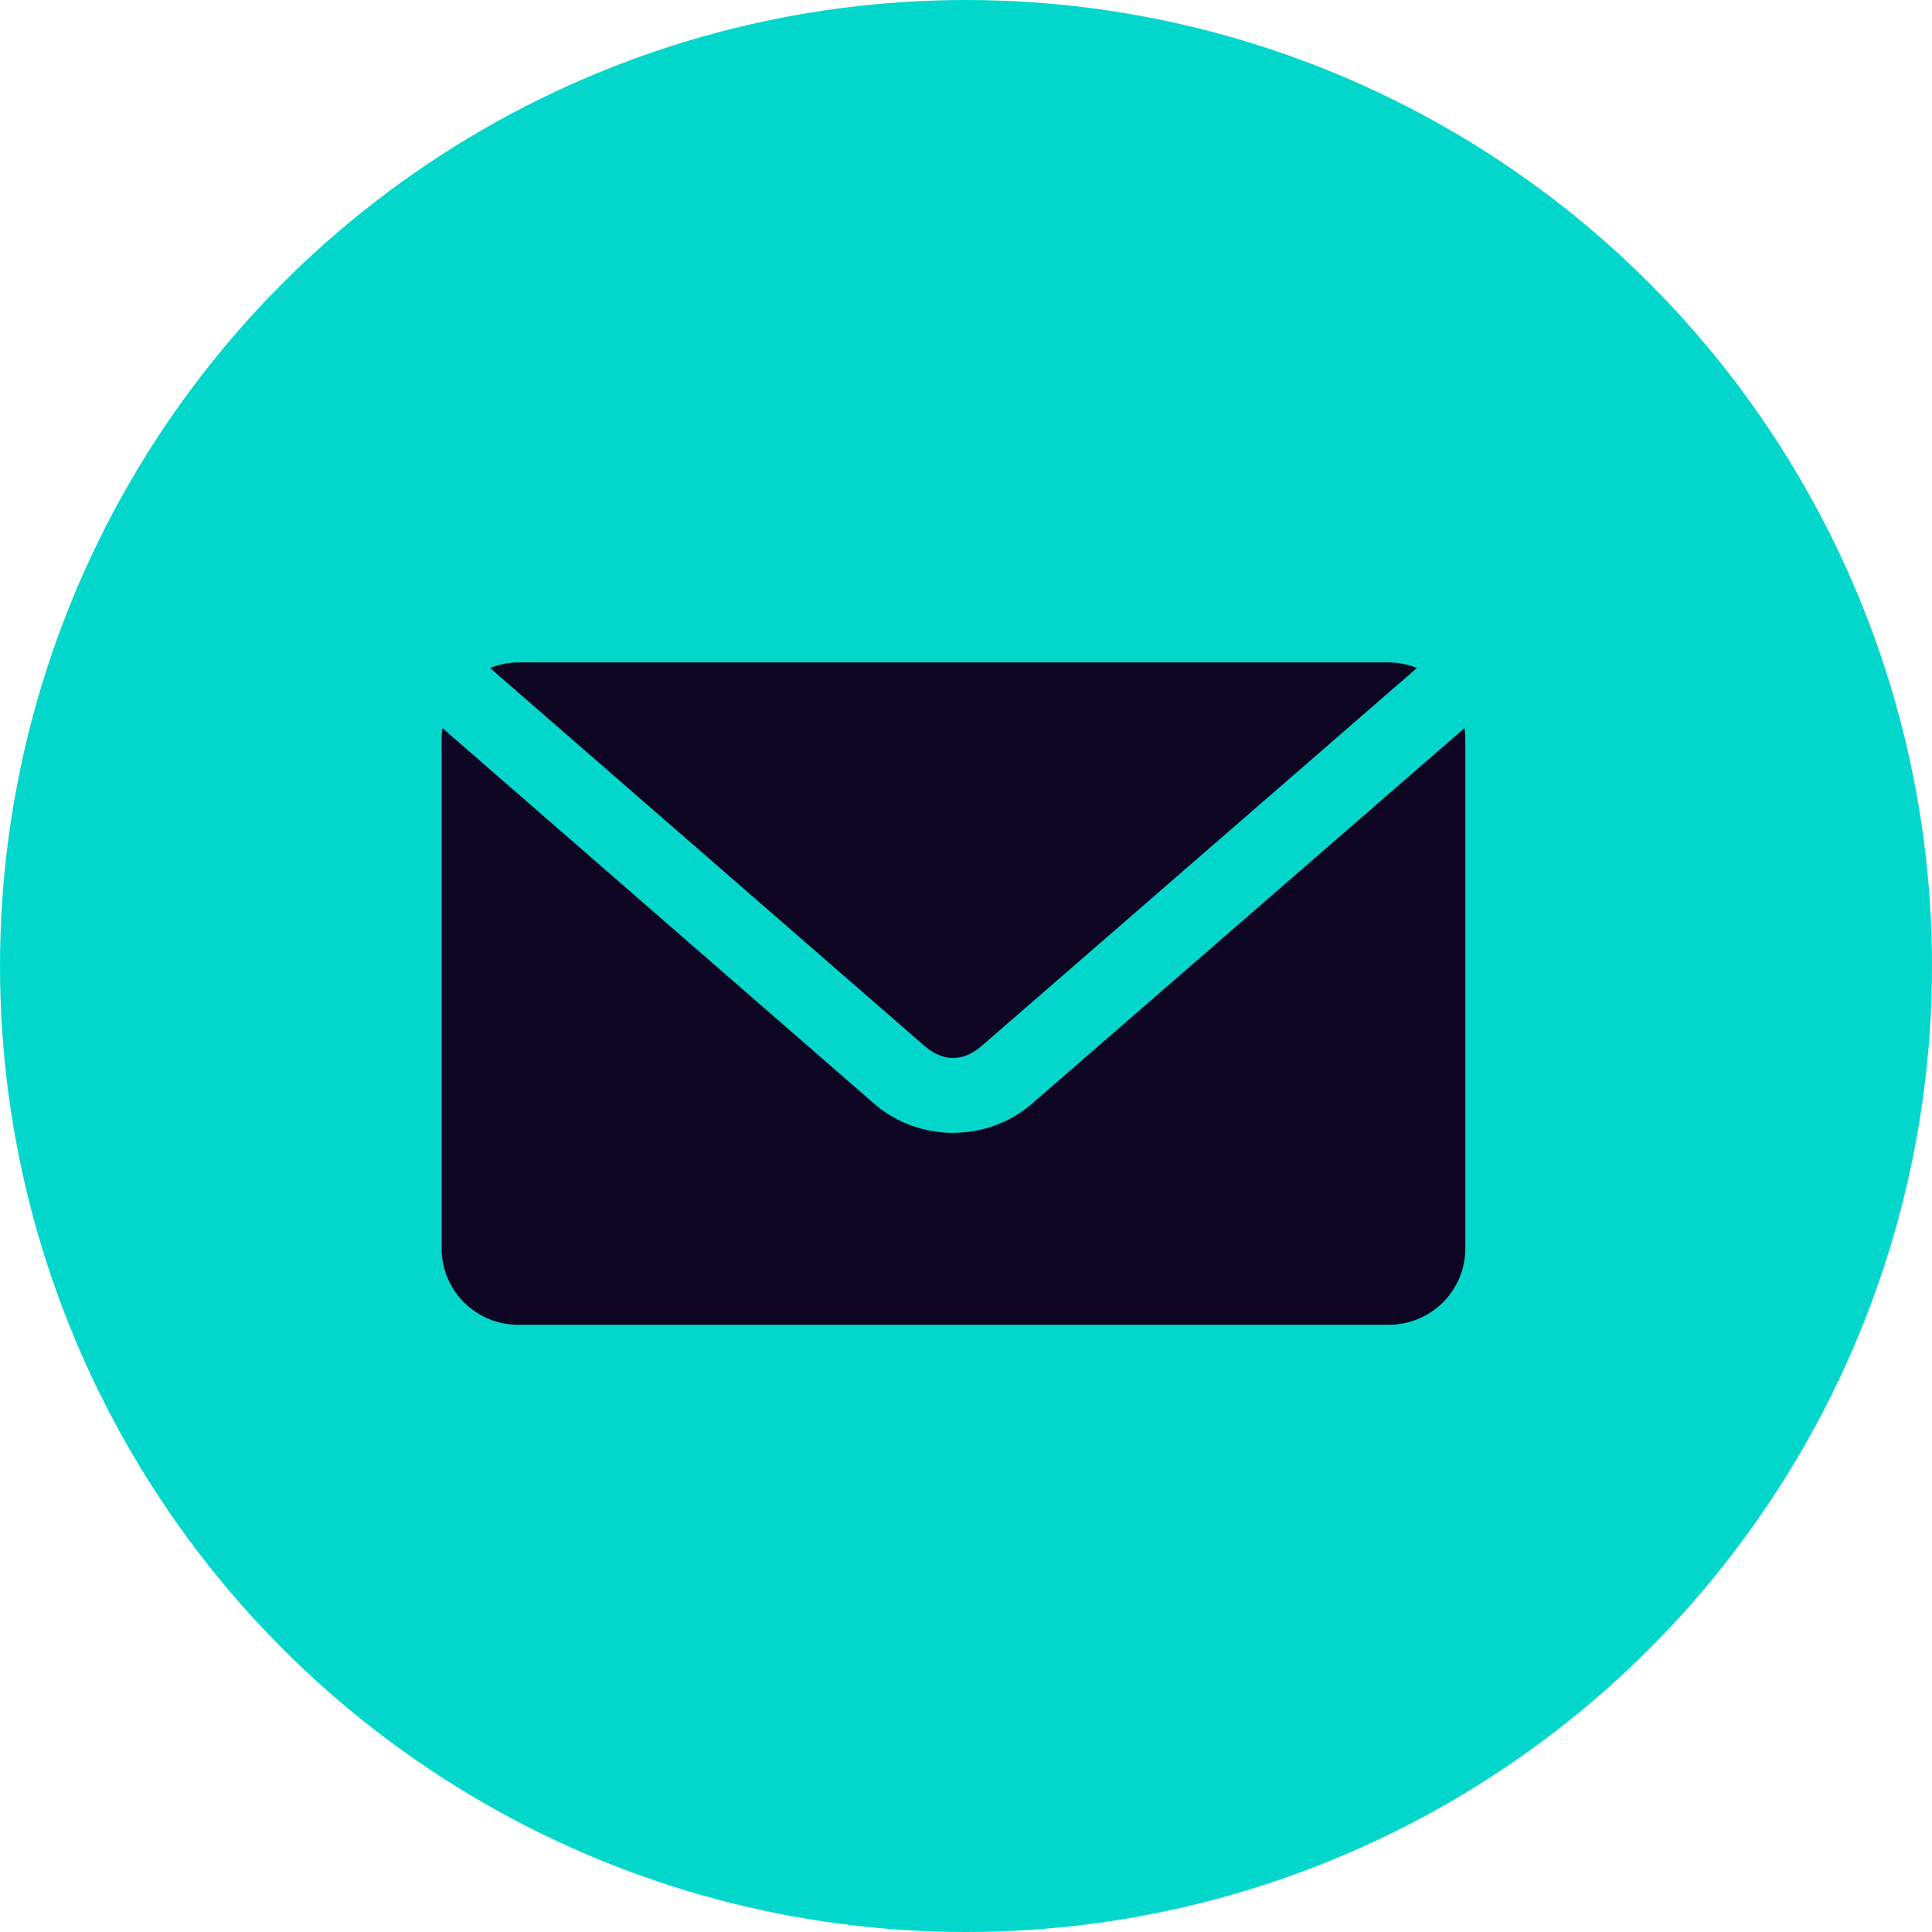
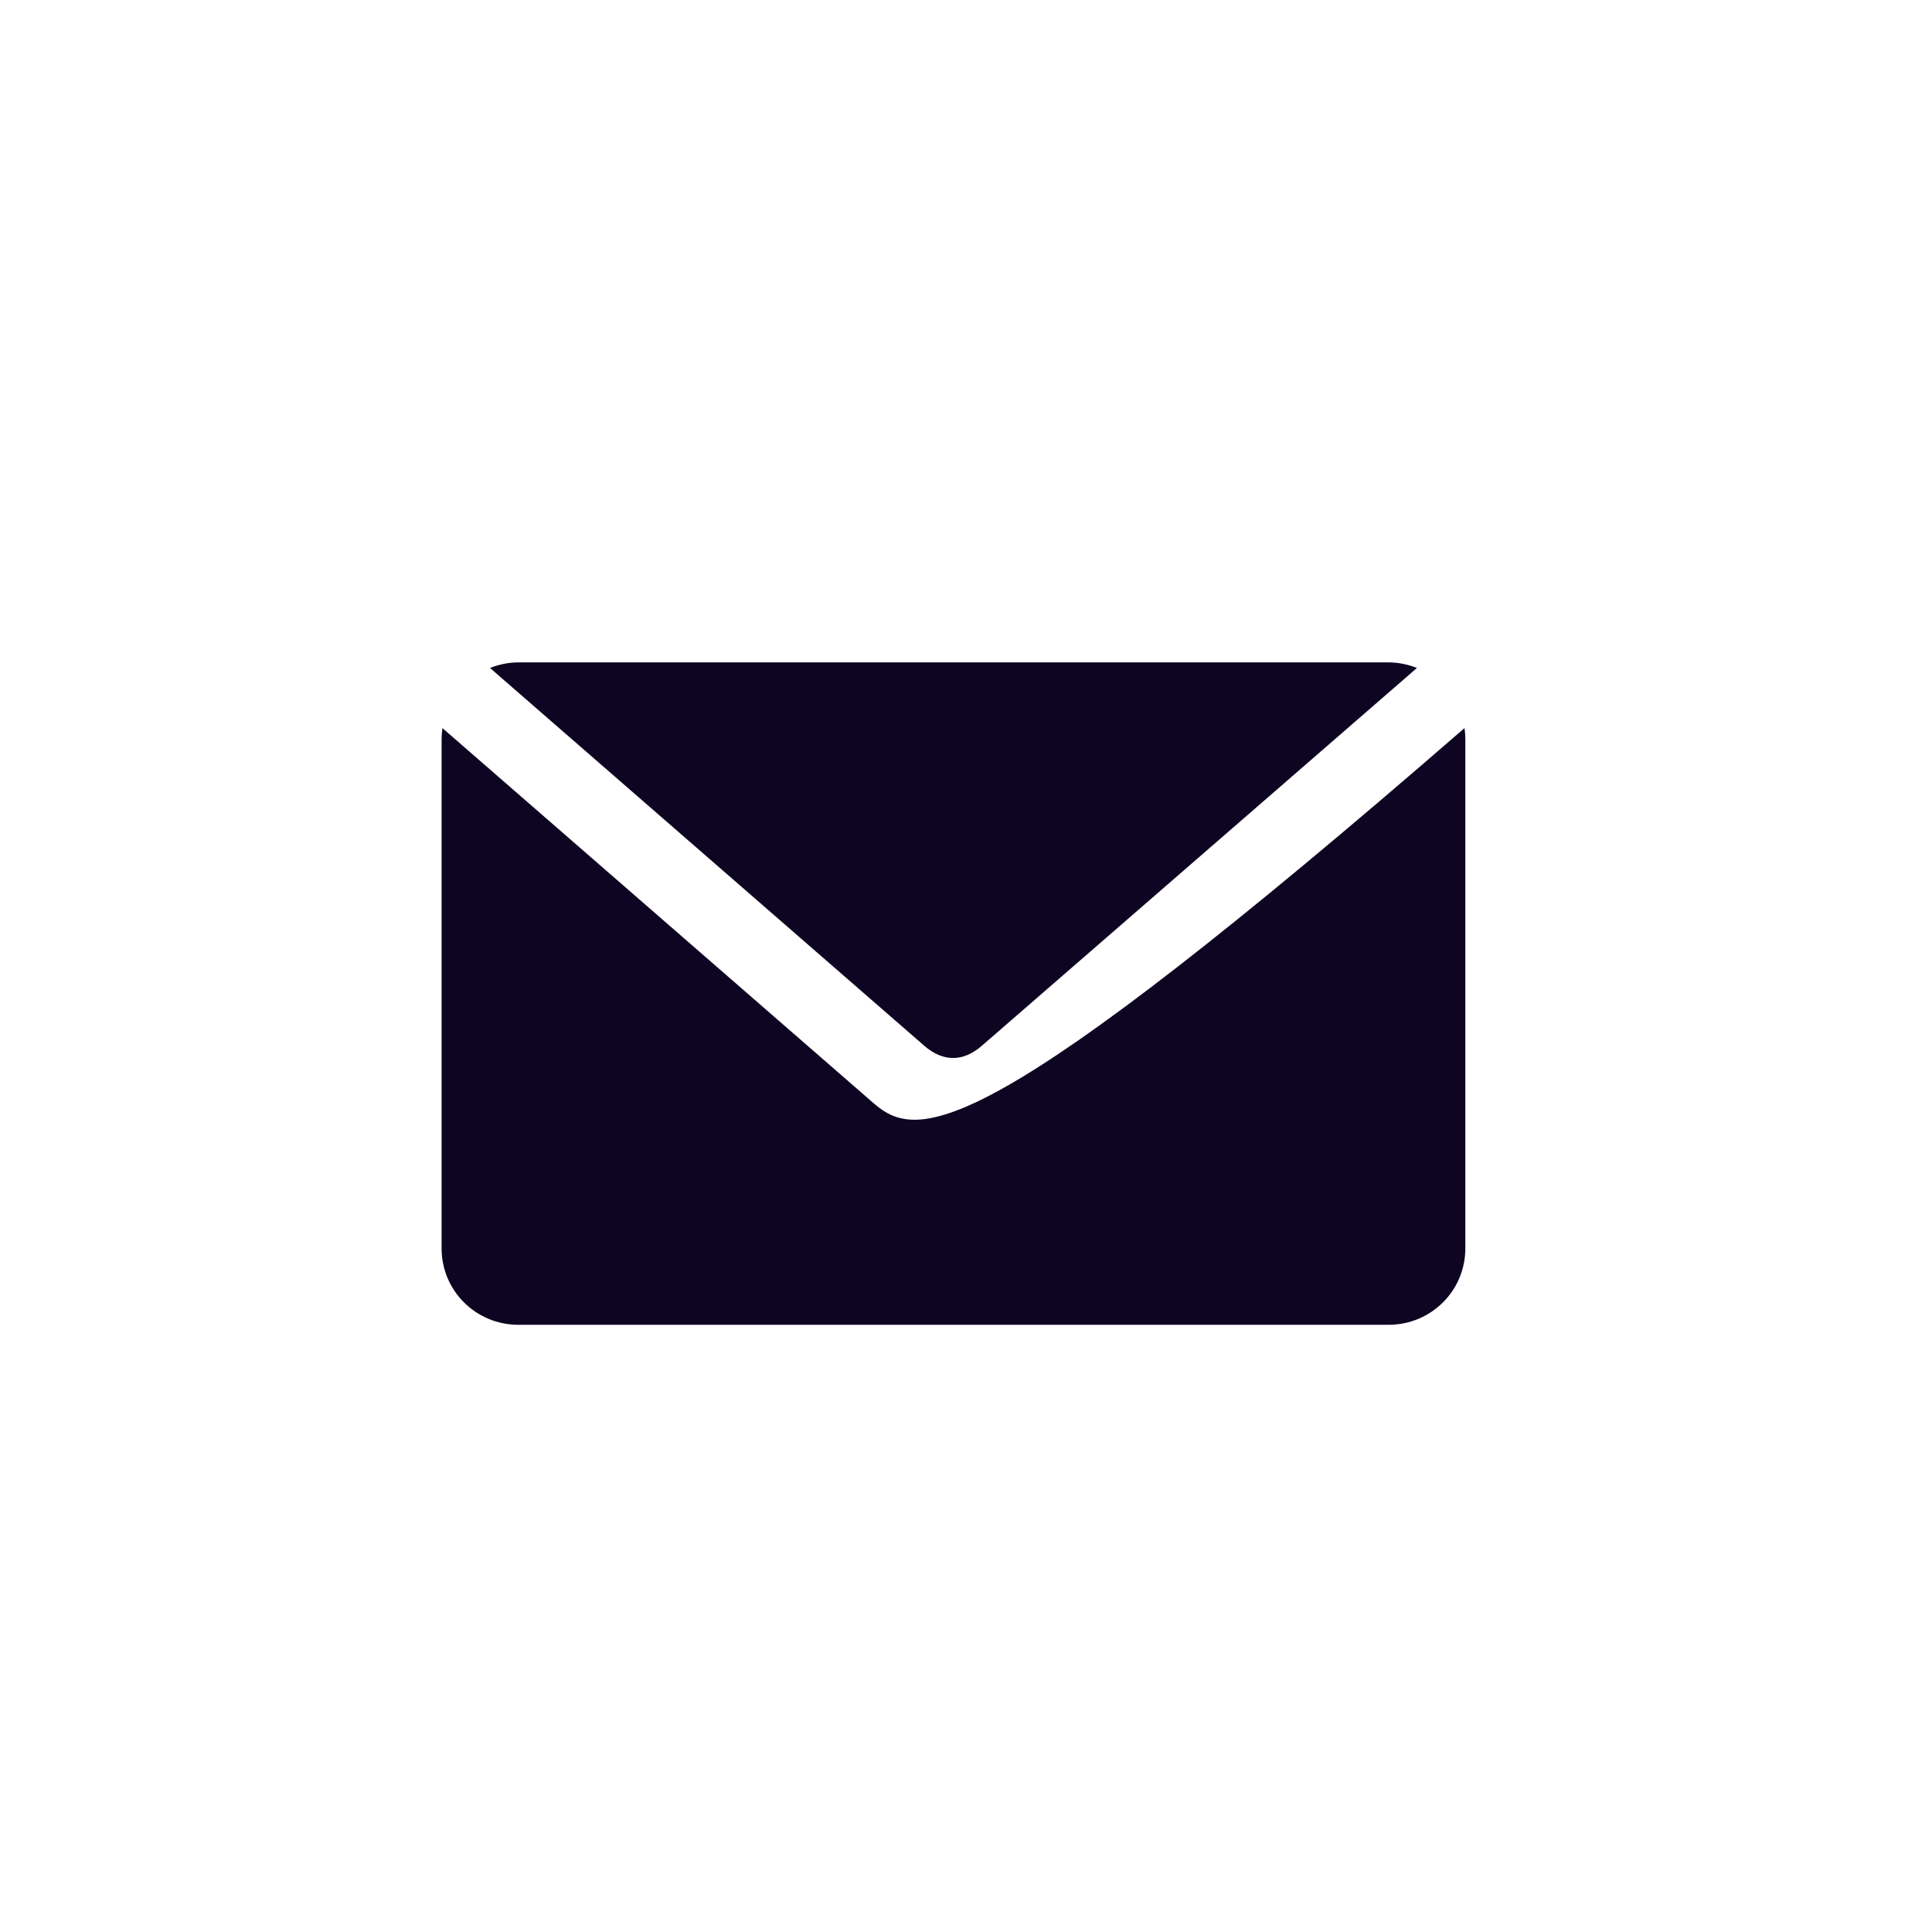
<svg xmlns="http://www.w3.org/2000/svg" width="35" height="35" viewBox="0 0 35 35" fill="none">
-   <circle cx="17.5" cy="17.5" r="17.5" fill="#03D7CC" />
-   <path d="M9.391 12C9.209 12 9.036 12.038 8.877 12.101L16.744 18.945C17.084 19.24 17.446 19.241 17.787 18.945L25.669 12.101C25.51 12.038 25.337 12 25.154 12H9.391H9.391ZM8.015 13.19C8.006 13.253 8 13.319 8 13.384V22.615C8 23.382 8.62 24 9.391 24H25.154C25.925 24 26.546 23.383 26.546 22.615V13.384C26.546 13.319 26.54 13.253 26.531 13.19L18.7 19.99C17.883 20.7 16.648 20.701 15.831 19.99L8.015 13.19L8.015 13.19Z" fill="#0D0521" />
+   <path d="M9.391 12C9.209 12 9.036 12.038 8.877 12.101L16.744 18.945C17.084 19.24 17.446 19.241 17.787 18.945L25.669 12.101C25.51 12.038 25.337 12 25.154 12H9.391H9.391ZM8.015 13.19C8.006 13.253 8 13.319 8 13.384V22.615C8 23.382 8.62 24 9.391 24H25.154C25.925 24 26.546 23.383 26.546 22.615V13.384C26.546 13.319 26.54 13.253 26.531 13.19C17.883 20.7 16.648 20.701 15.831 19.99L8.015 13.19L8.015 13.19Z" fill="#0D0521" />
</svg>